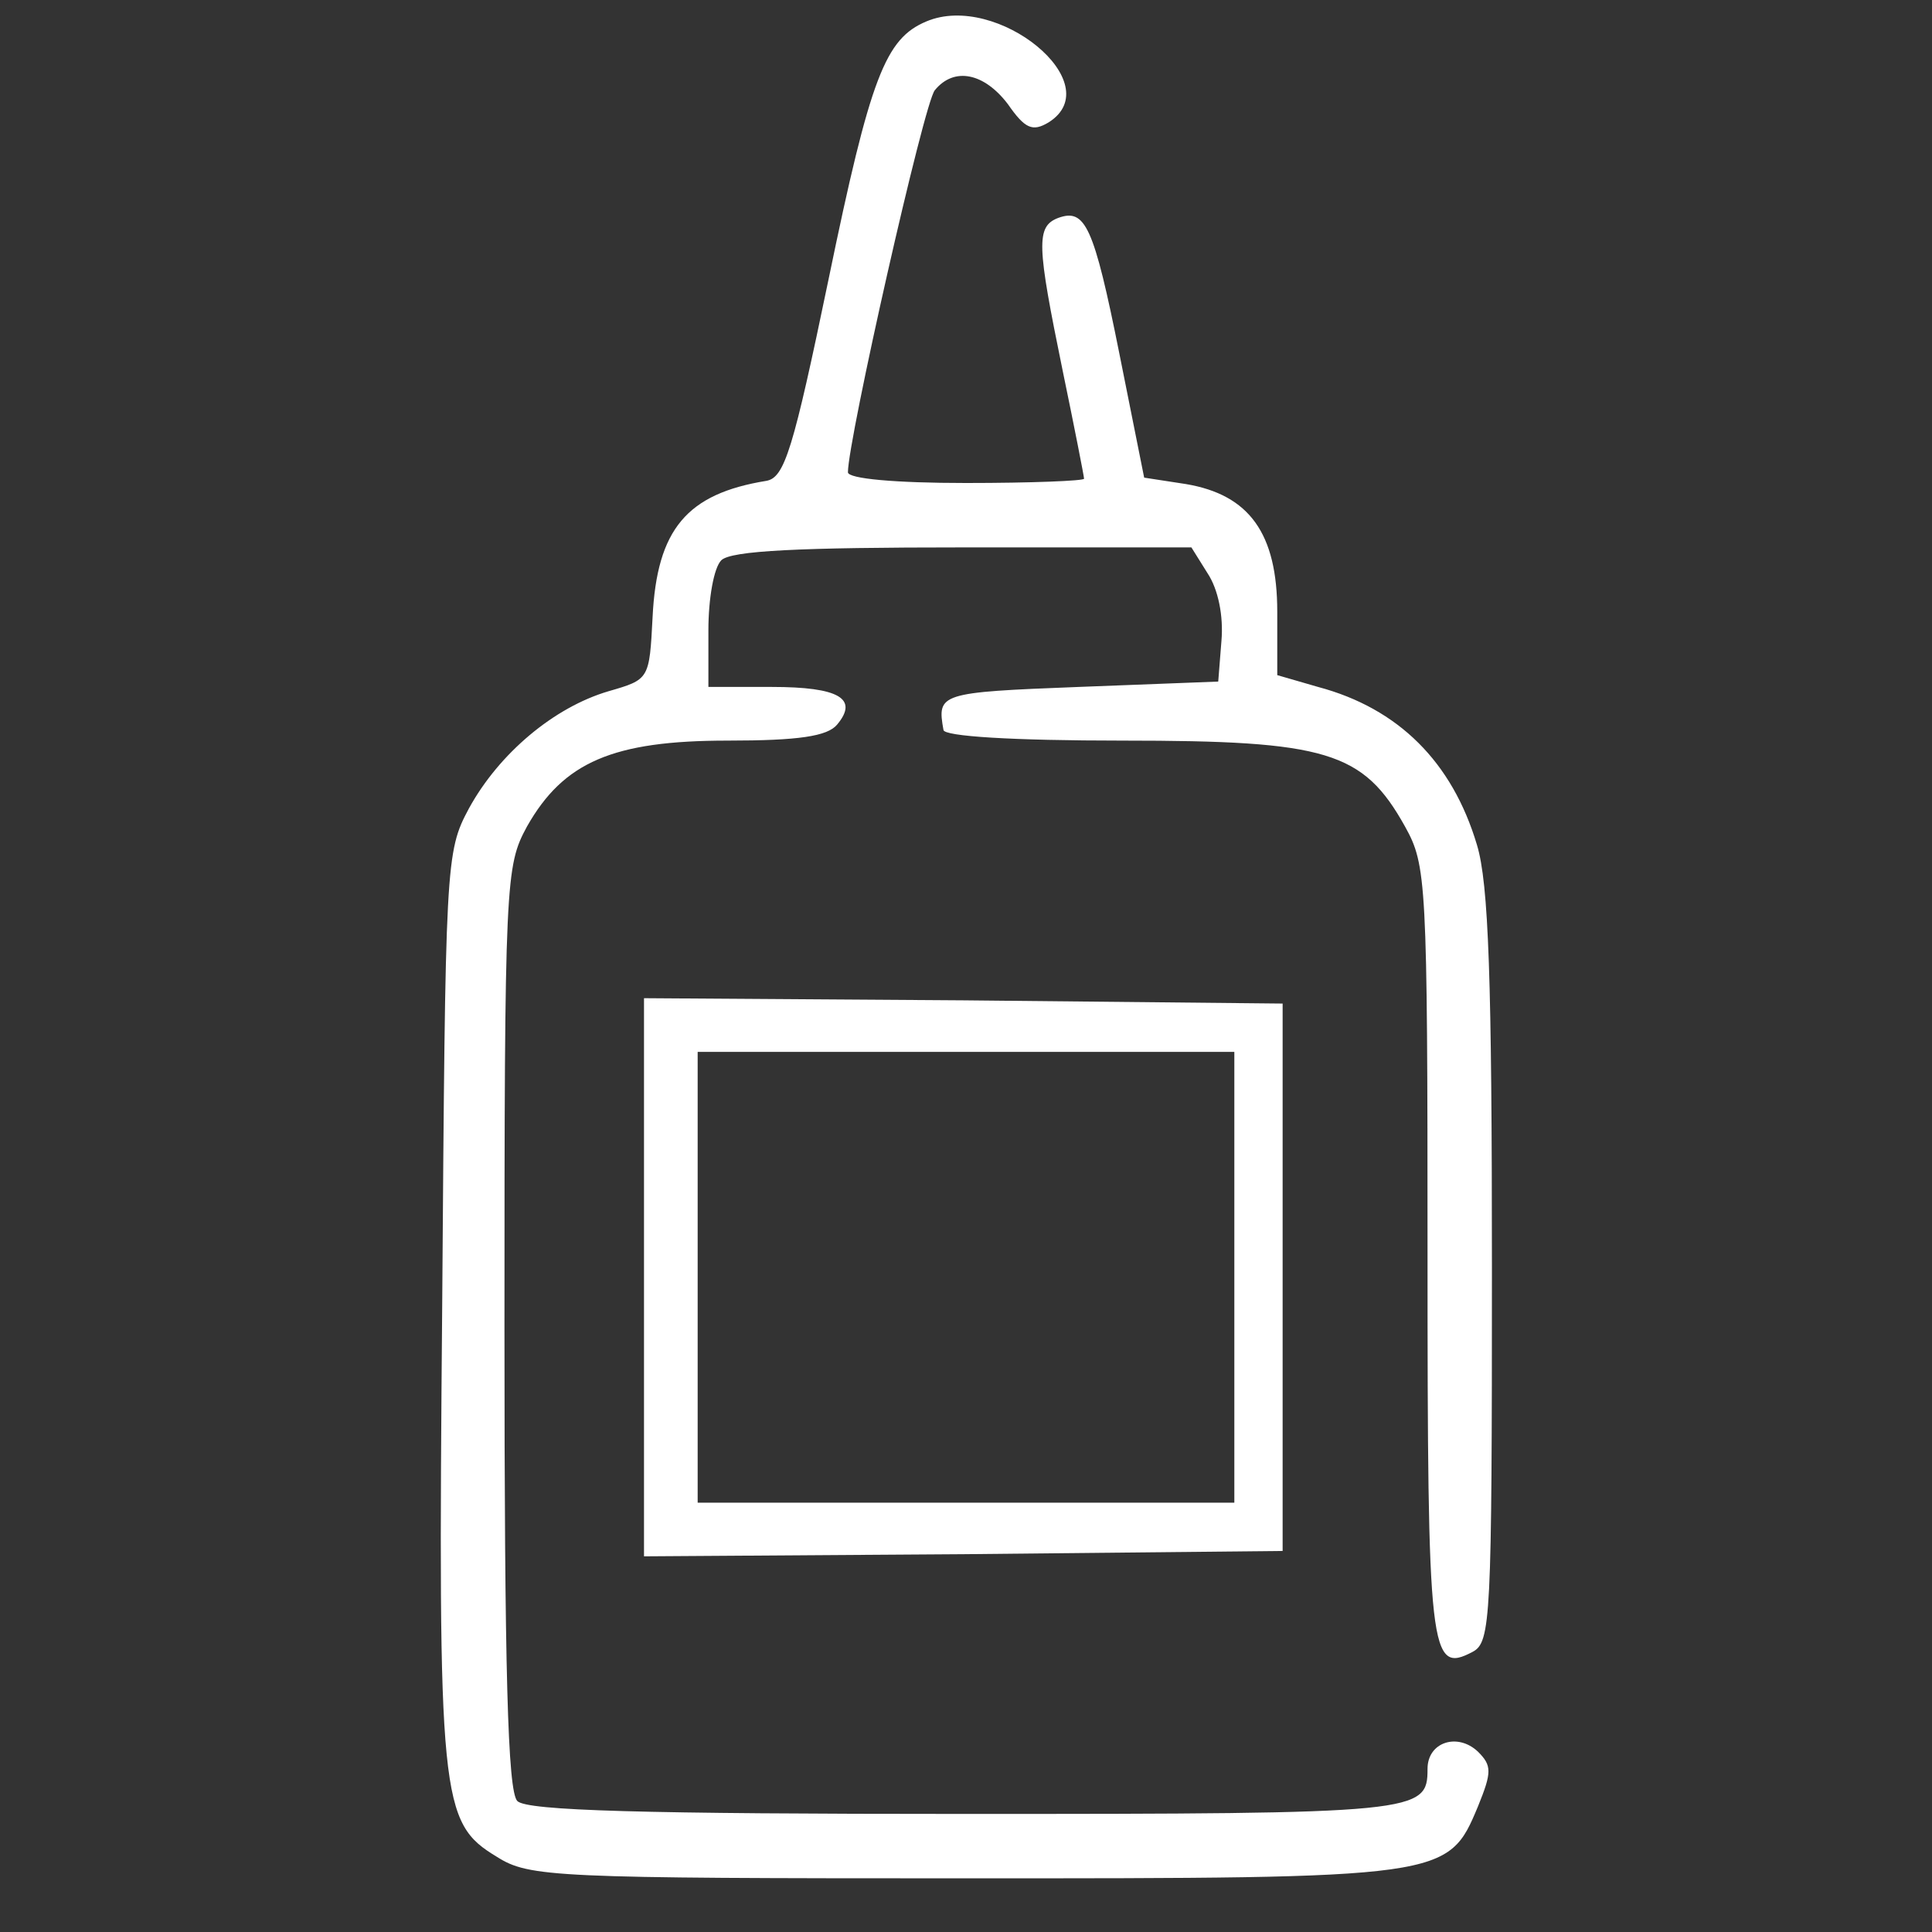
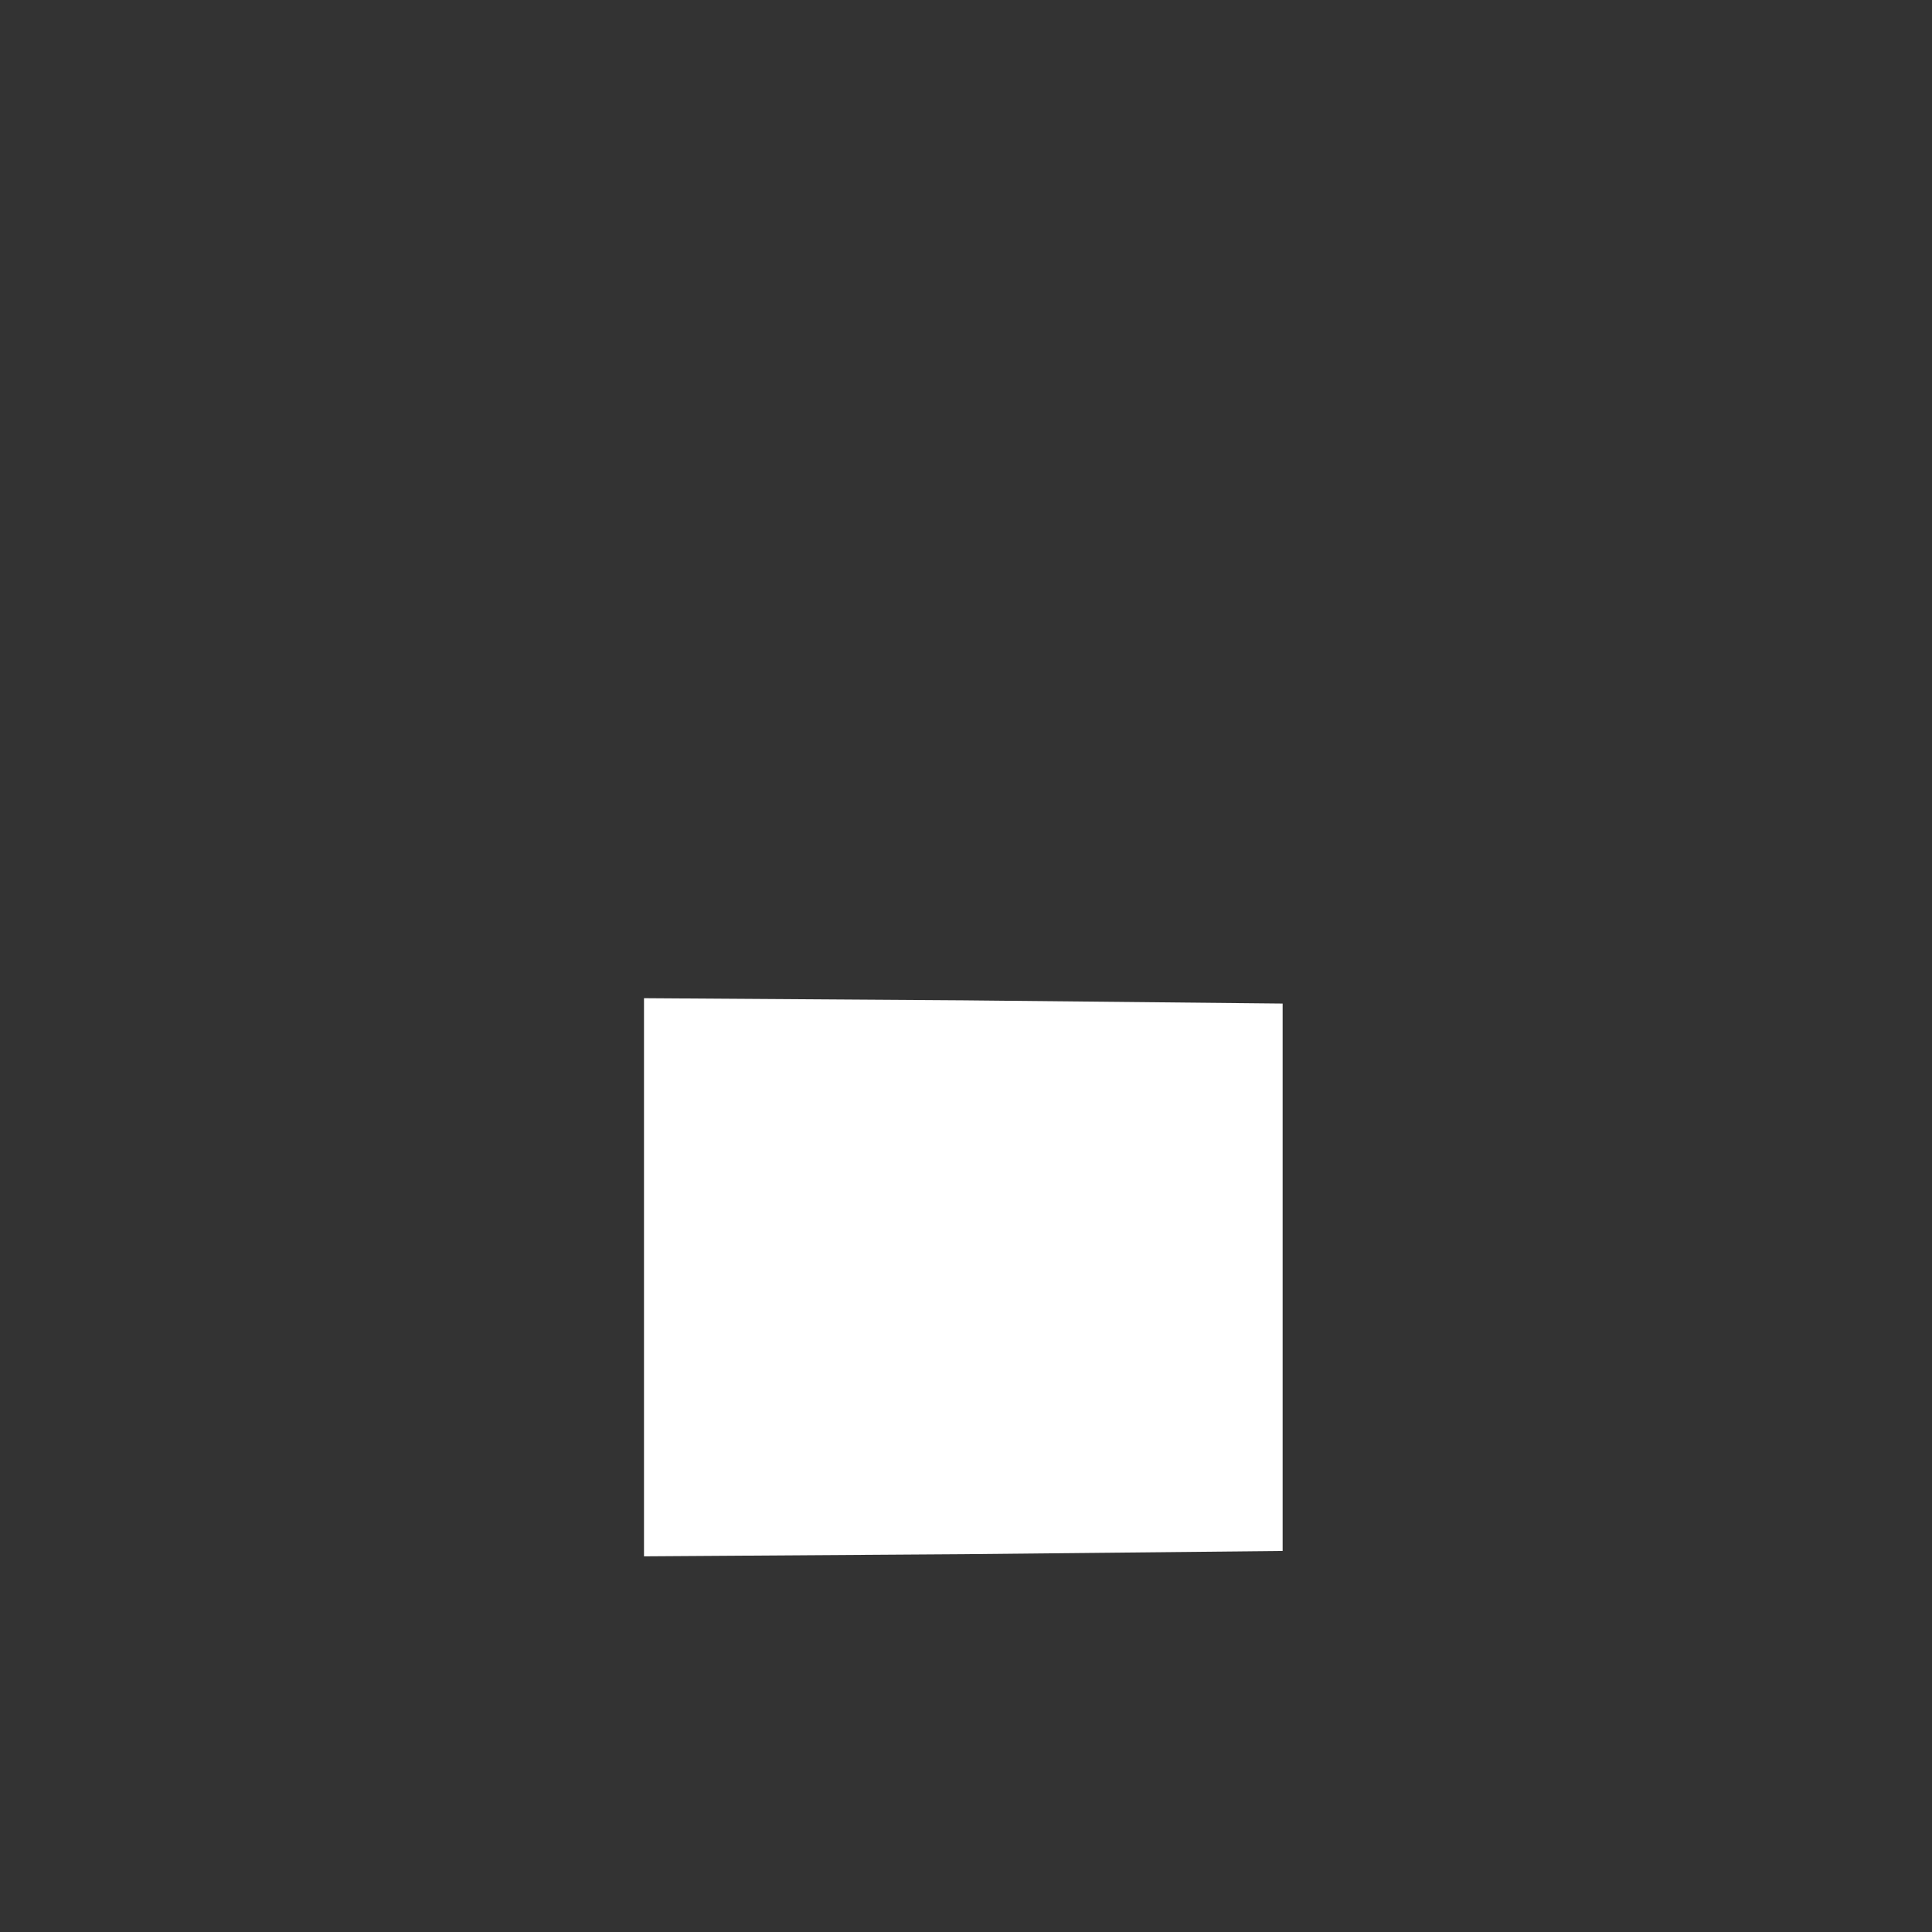
<svg xmlns="http://www.w3.org/2000/svg" version="1.0" width="180pt" height="180pt" viewBox="0 0 180 180" preserveAspectRatio="xMidYMid meet">
  <rect x="0" y="0" width="180" height="180" fill="#333333" stroke="none" />
  <g transform="translate(0,180) scale(0.1,-0.1)" fill="#ffffff" stroke="none">
-     <path d="M863 1780 c-38 -16 -52 -51 -91 -240 -33 -159 -41 -185 -58 -188 -74 -12 -102 -45 -106 -127 -3 -58 -3 -58 -41 -69 -51 -15 -102 -58 -130 -109 -22 -41 -22 -49 -25 -462 -4 -463 -2 -483 51 -515 30 -19 53 -20 435 -20 450 0 451 0 479 67 13 32 13 38 0 51 -19 18 -47 9 -47 -16 0 -41 -7 -42 -430 -42 -302 0 -409 3 -418 12 -9 9 -12 121 -12 441 0 419 1 430 21 467 34 60 80 80 187 80 66 0 93 4 102 15 20 24 2 35 -61 35 l-59 0 0 53 c0 29 5 58 12 65 9 9 73 12 225 12 l213 0 15 -24 c10 -15 15 -40 13 -63 l-3 -38 -130 -5 c-130 -5 -132 -6 -126 -40 0 -6 64 -10 167 -10 190 0 224 -10 263 -80 20 -36 21 -50 21 -397 0 -375 2 -393 42 -372 17 9 18 30 18 358 0 268 -3 358 -14 394 -23 77 -73 127 -148 147 l-38 11 0 59 c0 73 -26 109 -85 119 l-39 6 -23 115 c-24 120 -32 136 -57 127 -21 -8 -20 -25 4 -142 11 -53 20 -99 20 -101 0 -2 -49 -4 -110 -4 -66 0 -110 4 -110 10 0 30 71 345 81 356 18 22 46 16 68 -13 16 -23 23 -26 38 -17 57 36 -48 122 -114 94z" fill="#ffffff" />
-     <path d="M600 610 l0 -260 298 2 297 3 0 255 0 255 -297 3 -298 2 0 -260z m550 0 l0 -210 -250 0 -250 0 0 210 0 210 250 0 250 0 0 -210z" fill="#ffffff" />
+     <path d="M600 610 l0 -260 298 2 297 3 0 255 0 255 -297 3 -298 2 0 -260z m550 0 z" fill="#ffffff" />
  </g>
</svg>